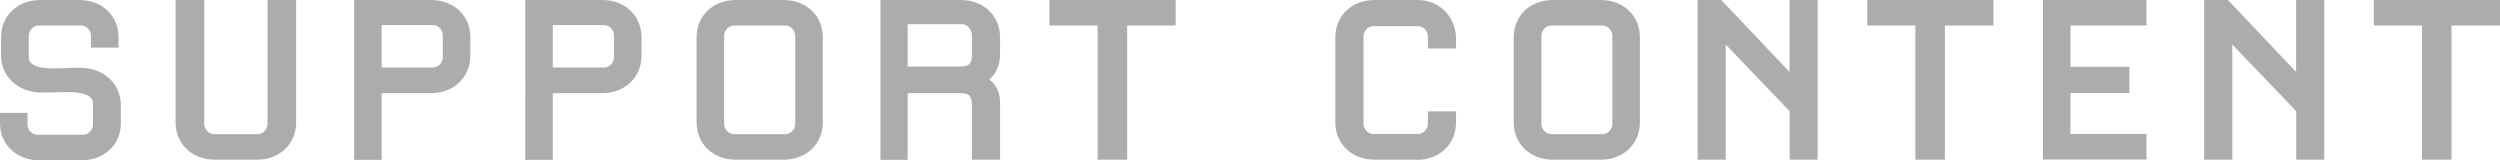
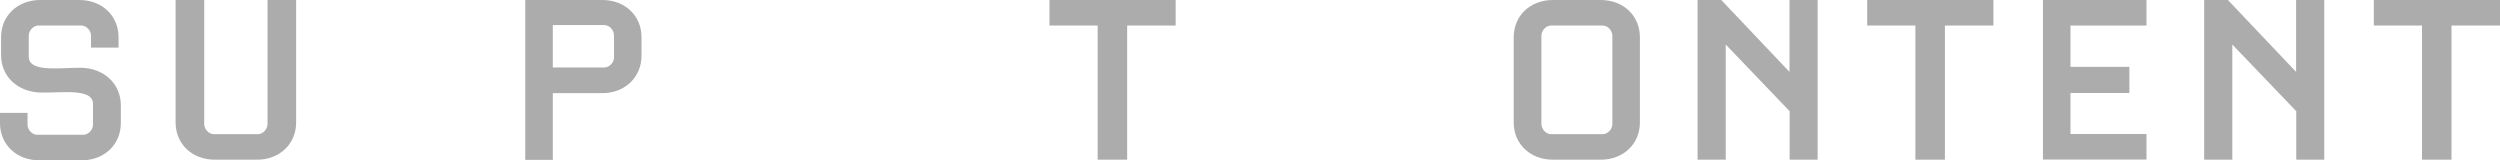
<svg xmlns="http://www.w3.org/2000/svg" id="_レイヤー_2" viewBox="0 0 163.44 10.48">
  <defs>
    <style>.cls-1{fill:#acacac;}</style>
  </defs>
  <g id="_レイヤー_3">
    <path class="cls-1" d="m5.33,10.48h-2.77c-1.48,0-2.56-1.03-2.56-2.43v-.67h1.8v.76c0,.36.31.67.63.67h3.02c.32,0,.63-.31.63-.67v-1.35c0-1.06-2.12-.7-3.46-.74C1.17,6,.07,5.02.07,3.6v-1.17C.07,1.03,1.15,0,2.63,0h2.56c1.48,0,2.56,1.03,2.56,2.43v.68h-1.8v-.77c0-.36-.31-.67-.63-.67h-2.81c-.32,0-.63.31-.63.67v1.37c0,1.06,2.12.7,3.46.72,1.44.04,2.56,1.03,2.56,2.45v1.17c0,1.4-1.08,2.43-2.56,2.43Z" />
    <path class="cls-1" d="m16.81,10.44h-2.77c-1.48,0-2.56-1.03-2.56-2.43V0h1.87v8.1c0,.36.31.67.63.67h2.88c.32,0,.63-.31.63-.67V0h1.87v8.01c0,1.4-1.08,2.43-2.56,2.43Z" />
-     <path class="cls-1" d="m28.19,6.09h-3.24v4.36h-1.8V0h5.04c1.48,0,2.56,1.03,2.56,2.43v1.21c0,1.4-1.08,2.45-2.56,2.45Zm.76-3.78c0-.36-.31-.67-.63-.67h-3.37v2.77h3.37c.32,0,.63-.31.63-.65v-1.46Z" />
    <path class="cls-1" d="m39.38,6.09h-3.24v4.36h-1.8V0h5.04c1.48,0,2.56,1.03,2.56,2.43v1.21c0,1.4-1.08,2.45-2.56,2.45Zm.76-3.78c0-.36-.31-.67-.63-.67h-3.37v2.77h3.37c.32,0,.63-.31.63-.65v-1.46Z" />
-     <path class="cls-1" d="m51.23,10.44h-3.13c-1.48,0-2.56-1.03-2.56-2.43V2.43c0-1.4,1.08-2.43,2.56-2.43h3.13c1.48,0,2.56,1.03,2.56,2.43v5.58c0,1.4-1.08,2.43-2.56,2.43Zm.76-8.1c0-.36-.31-.67-.63-.67h-3.39c-.32,0-.63.31-.63.67v5.76c0,.36.31.67.63.67h3.39c.32,0,.63-.31.63-.67V2.34Z" />
-     <path class="cls-1" d="m63.54,10.44v-3.49c0-.67-.16-.86-.74-.86h-3.46v4.36h-1.78V0h5.26c1.48,0,2.56,1.03,2.56,2.43v1.13c0,.88-.4,1.37-.7,1.64.32.23.7.7.7,1.51v3.73h-1.84Zm0-8.14c0-.38-.32-.72-.63-.72h-3.57v2.77h3.37c.67,0,.83-.18.83-.81v-1.24Z" />
    <path class="cls-1" d="m73.69,1.67v8.77h-1.93V1.67h-3.15V0h8.25v1.67h-3.17Z" />
-     <path class="cls-1" d="m92.63,10.44h-2.77c-1.48,0-2.56-1.03-2.56-2.43V2.43c0-1.4,1.08-2.43,2.56-2.43h2.81c1.49,0,2.52,1.15,2.52,2.54v.63h-1.84v-.79c0-.36-.31-.67-.63-.67h-2.95c-.32,0-.63.31-.63.67v5.71c0,.36.31.67.63.67h2.95c.32,0,.63-.31.63-.67v-.81h1.84v.74c0,1.4-1.08,2.43-2.56,2.43Z" />
    <path class="cls-1" d="m104.65,10.44h-3.13c-1.48,0-2.56-1.03-2.56-2.43V2.43c0-1.4,1.08-2.43,2.56-2.43h3.13c1.48,0,2.56,1.03,2.56,2.43v5.58c0,1.4-1.08,2.43-2.56,2.43Zm.76-8.1c0-.36-.31-.67-.63-.67h-3.38c-.32,0-.63.31-.63.67v5.76c0,.36.31.67.63.67h3.38c.32,0,.63-.31.63-.67V2.34Z" />
    <path class="cls-1" d="m117,10.44v-3.17l-4.18-4.36v7.53h-1.84V0h1.55l4.46,4.7V0h1.84v10.44h-1.84Z" />
    <path class="cls-1" d="m127.15,1.67v8.77h-1.93V1.67h-3.15V0h8.25v1.67h-3.17Z" />
    <path class="cls-1" d="m133.56,10.44V0h6.77v1.67h-4.97v2.7h3.85v1.71h-3.85v2.68h4.97v1.67h-6.77Z" />
    <path class="cls-1" d="m150.12,10.44v-3.17l-4.18-4.36v7.53h-1.84V0h1.55l4.46,4.7V0h1.84v10.44h-1.84Z" />
    <path class="cls-1" d="m160.27,1.67v8.77h-1.93V1.67h-3.15V0h8.25v1.67h-3.17Z" />
  </g>
</svg>